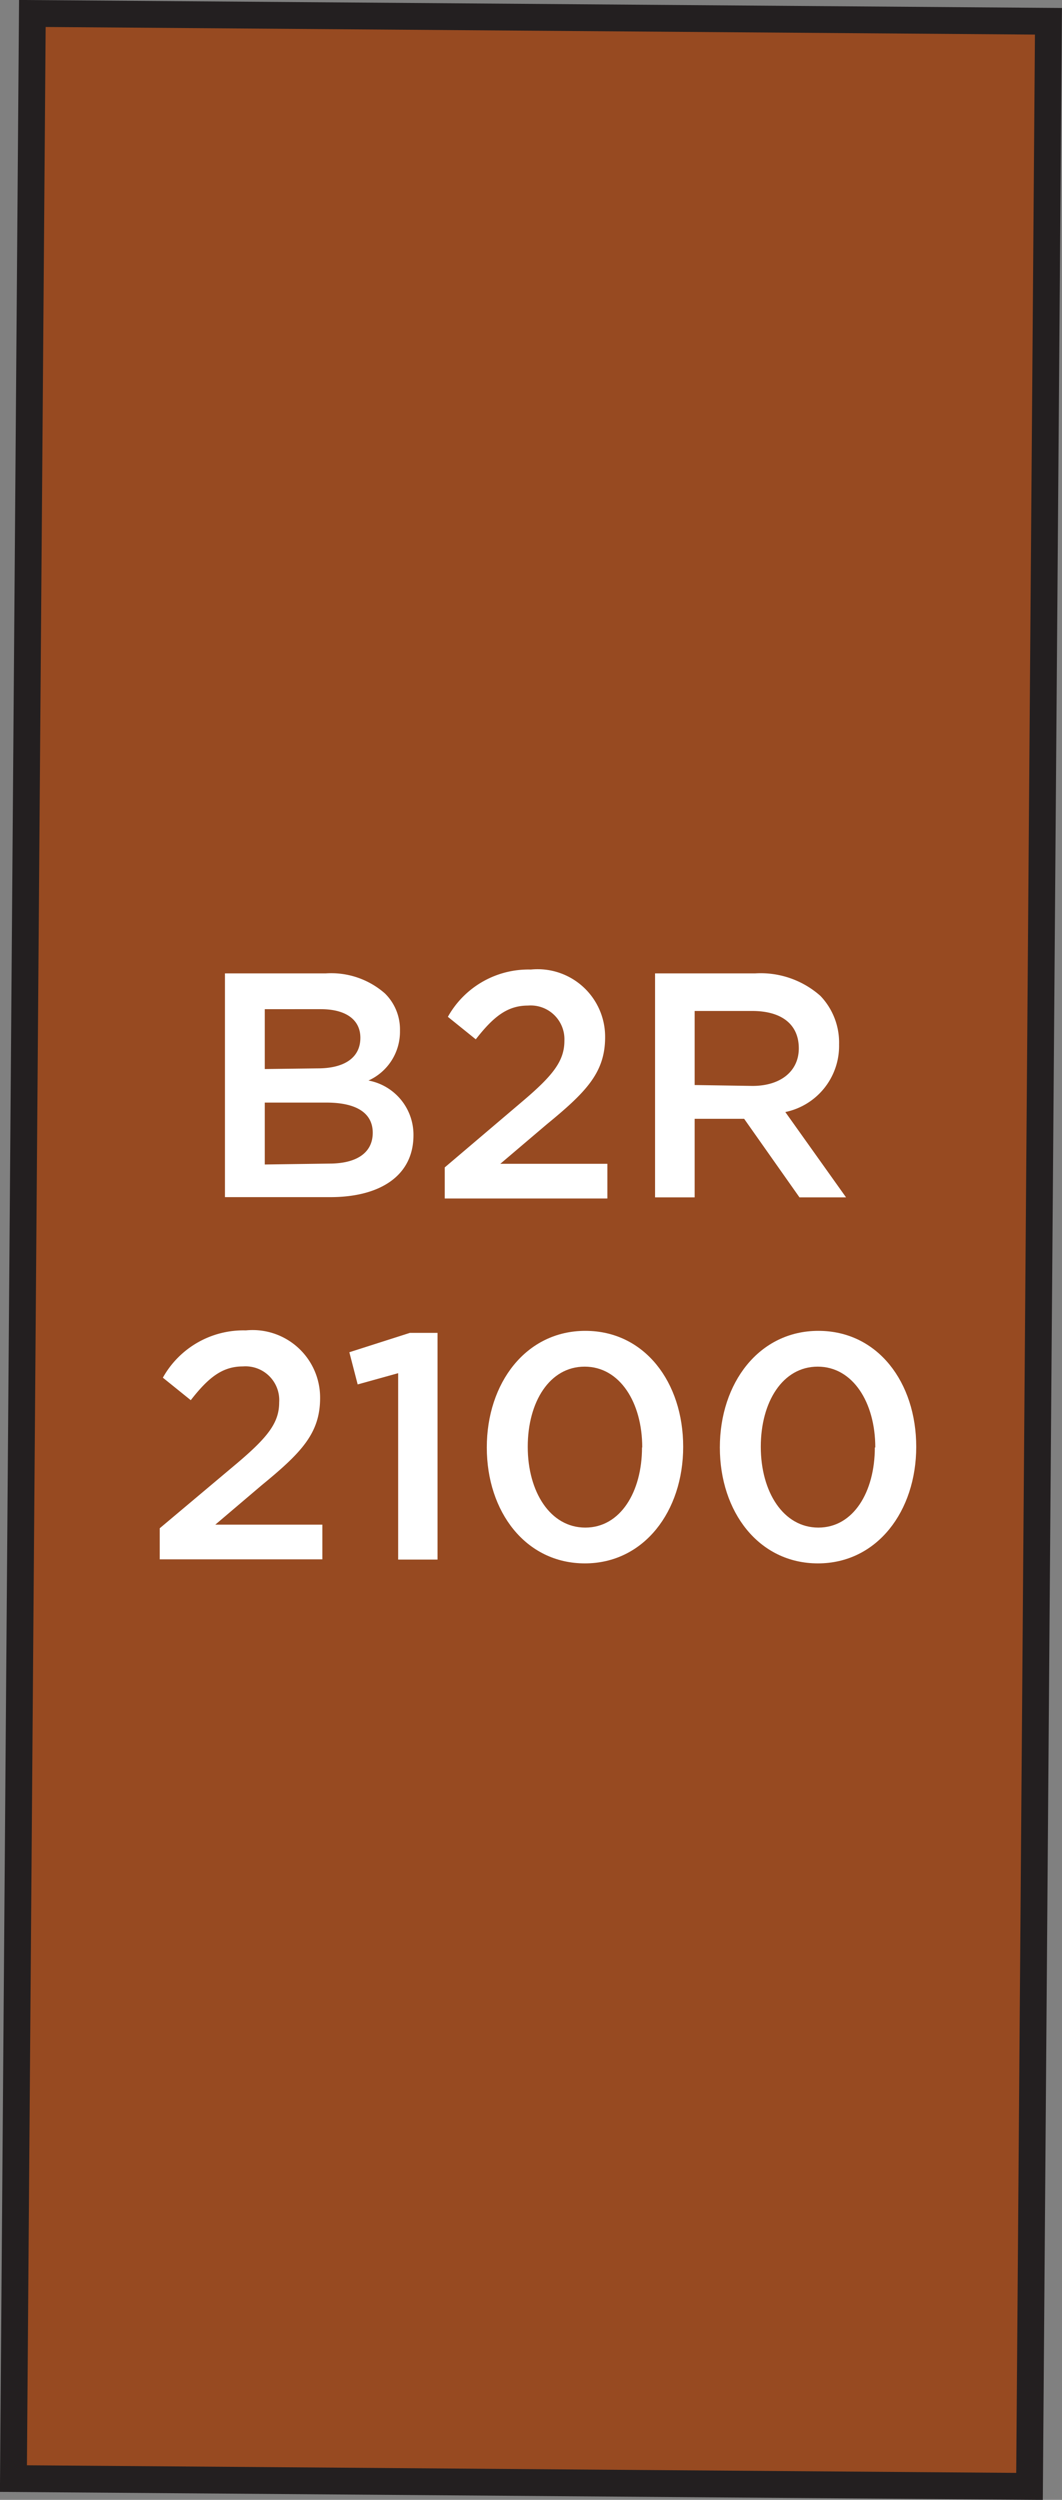
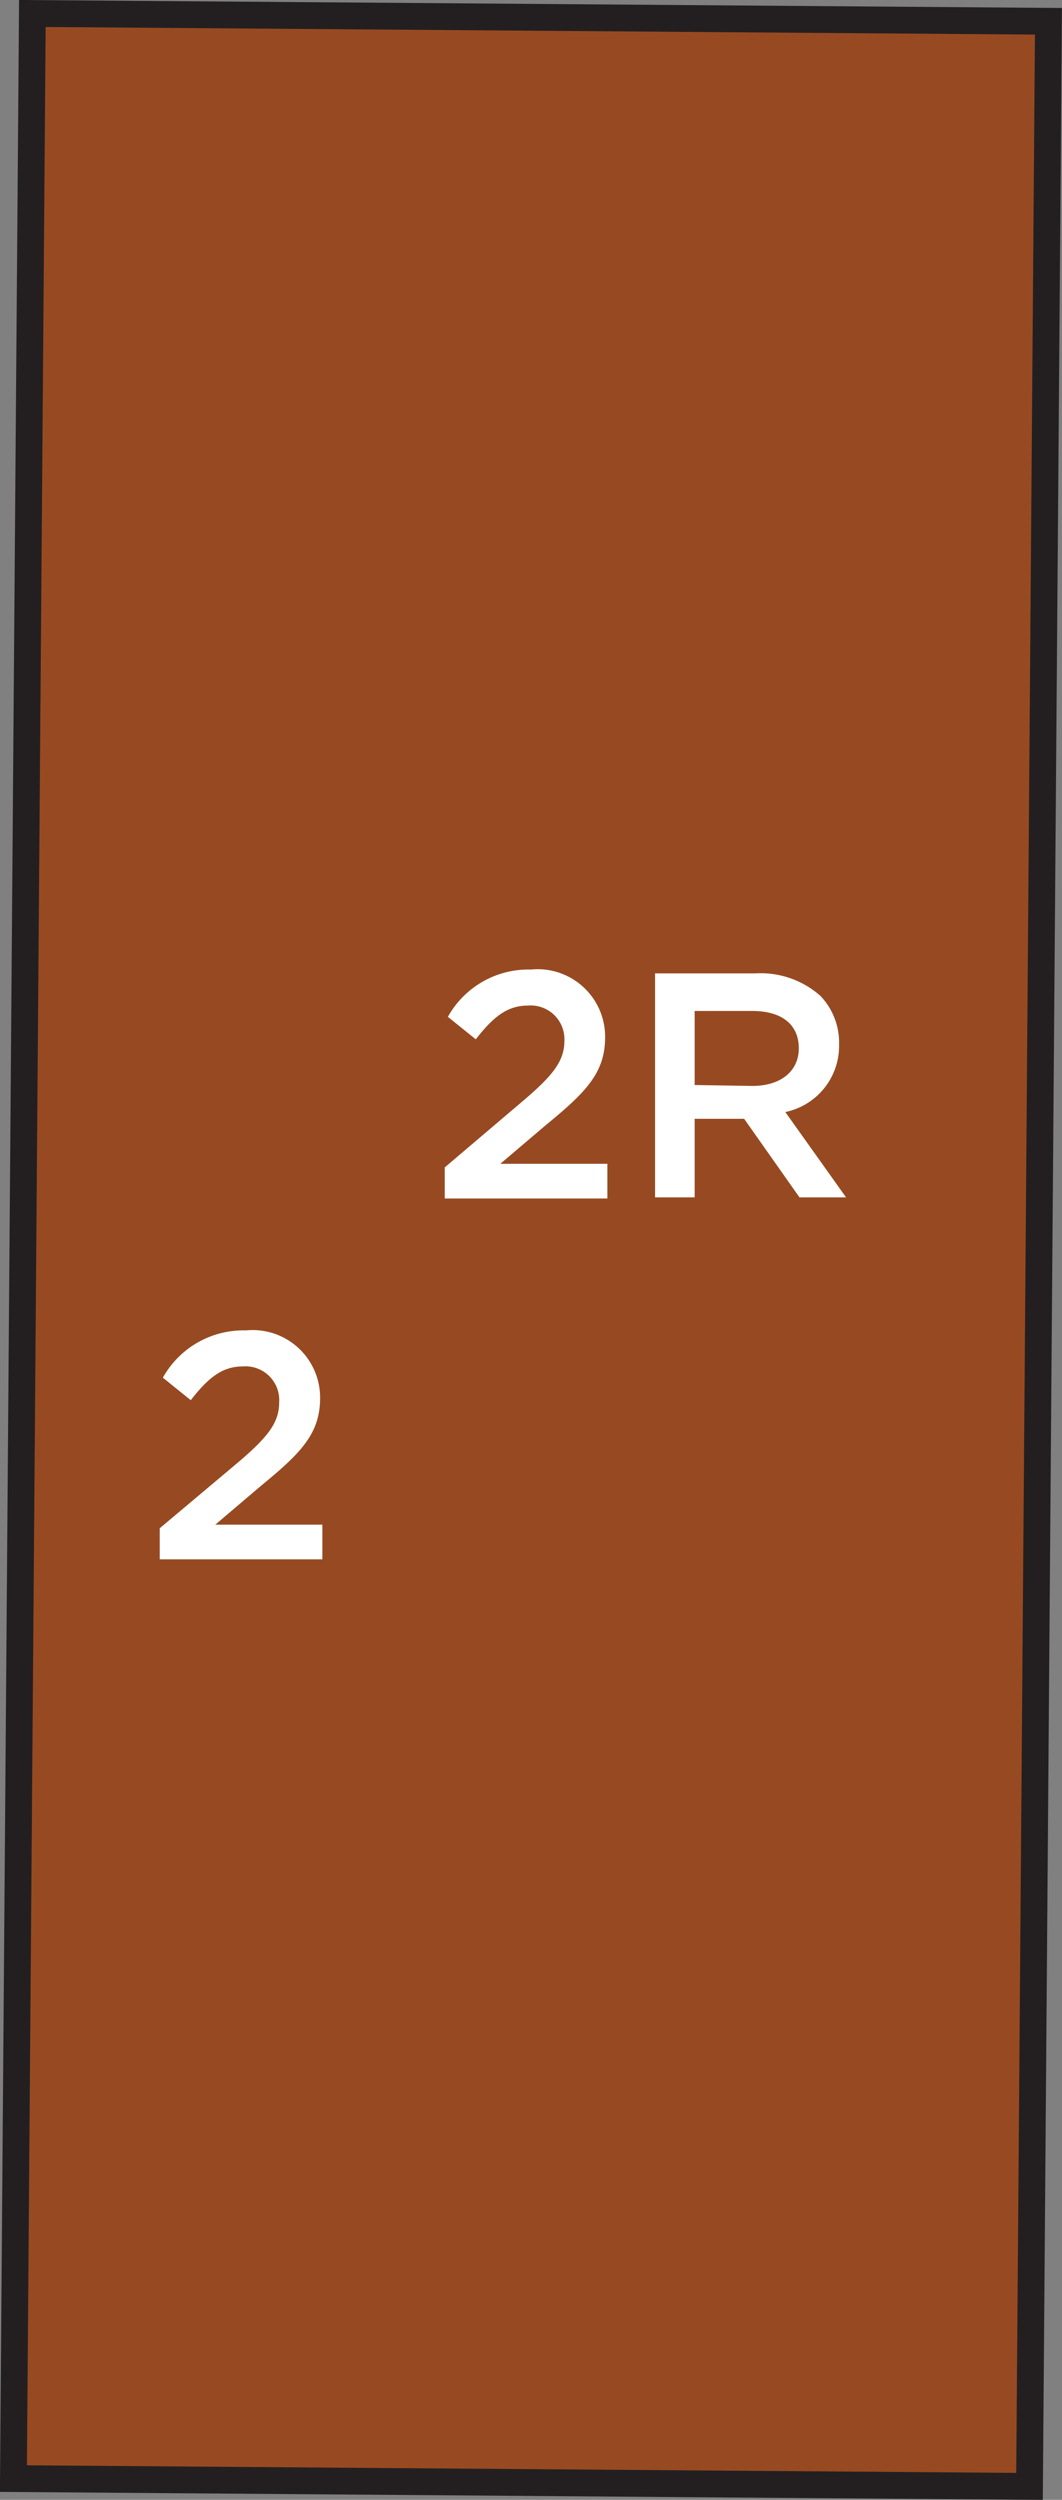
<svg xmlns="http://www.w3.org/2000/svg" width="47.21" height="111.05" viewBox="0 0 47.21 111.05">
  <rect x="0" y="0" width="47.21" height="111.05" fill="#808080" stroke="none" />
  <title>2100</title>
  <rect x="1.02" y="0.77" width="45.17" height="109.51" transform="translate(46.78 111.23) rotate(-179.56)" style="fill:#974a21;stroke:#231f20;stroke-miterlimit:10;stroke-width:1.191px" />
  <path d="M7.1,67.89,10.54,65c1.37-1.16,1.87-1.8,1.87-2.7A1.5,1.5,0,0,0,10.8,60.7c-.92,0-1.54.5-2.32,1.5l-1.24-1a4.1,4.1,0,0,1,3.69-2.1,3,3,0,0,1,3.3,3v0c0,1.57-.83,2.43-2.6,3.88L9.57,67.73h4.76v1.54H7.1Z" style="fill:#fff" />
-   <path d="M17.7,61l-1.8.5-.37-1.43,2.69-.86h1.23V69.28H17.7Z" style="fill:#fff" />
-   <path d="M21.64,64.3v0c0-2.86,1.74-5.18,4.38-5.18s4.35,2.29,4.35,5.15v0c0,2.86-1.74,5.18-4.37,5.18S21.64,67.16,21.64,64.3Zm6.91,0v0c0-2-1-3.59-2.56-3.59s-2.53,1.57-2.53,3.56v0c0,2,1,3.59,2.56,3.59S28.54,66.27,28.54,64.3Z" style="fill:#fff" />
-   <path d="M32,64.3v0c0-2.86,1.74-5.18,4.38-5.18s4.35,2.29,4.35,5.15v0c0,2.86-1.74,5.18-4.37,5.18S32,67.16,32,64.3Zm6.91,0v0c0-2-1-3.59-2.56-3.59s-2.53,1.57-2.53,3.56v0c0,2,1,3.59,2.56,3.59S38.89,66.27,38.89,64.3Z" style="fill:#fff" />
-   <path d="M10,43.24h4.49a3.62,3.62,0,0,1,2.62.89,2.24,2.24,0,0,1,.67,1.66v0A2.38,2.38,0,0,1,16.38,48a2.45,2.45,0,0,1,2,2.43v0c0,1.79-1.47,2.75-3.7,2.75H10Zm4.13,4.22c1.13,0,1.89-.44,1.89-1.36v0c0-.79-.63-1.27-1.76-1.27H11.77v2.66Zm.51,4.23c1.2,0,1.93-.47,1.93-1.37v0c0-.84-.67-1.34-2.06-1.34H11.77v2.75Z" style="fill:#fff" />
  <path d="M19.77,51.86l3.45-2.93c1.37-1.16,1.87-1.8,1.87-2.7a1.5,1.5,0,0,0-1.62-1.56c-.92,0-1.54.5-2.32,1.5l-1.24-1a4.1,4.1,0,0,1,3.69-2.1,3,3,0,0,1,3.3,3v0c0,1.57-.83,2.43-2.6,3.88L22.24,51.7H27v1.54H19.77Z" style="fill:#fff" />
  <path d="M29.12,43.24h4.46a4,4,0,0,1,2.89,1,3,3,0,0,1,.83,2.16v0a3,3,0,0,1-2.39,3l2.7,3.79H35.54l-2.46-3.49h-2.2v3.49H29.12Zm4.33,5c1.26,0,2.06-.66,2.06-1.67v0c0-1.07-.77-1.66-2.07-1.66H30.88V48.2Z" style="fill:#fff" />
</svg>